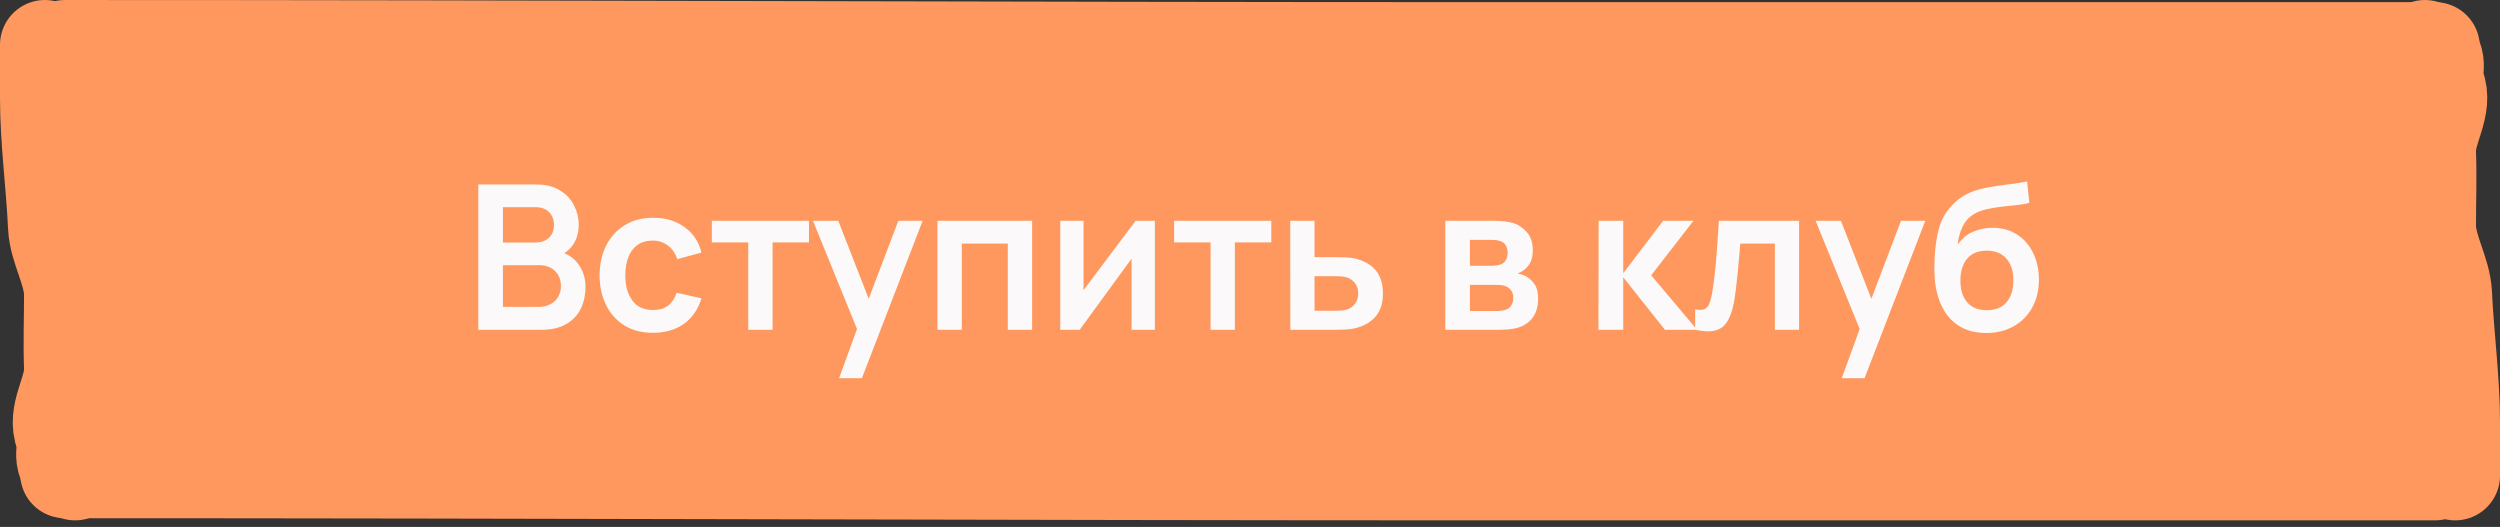
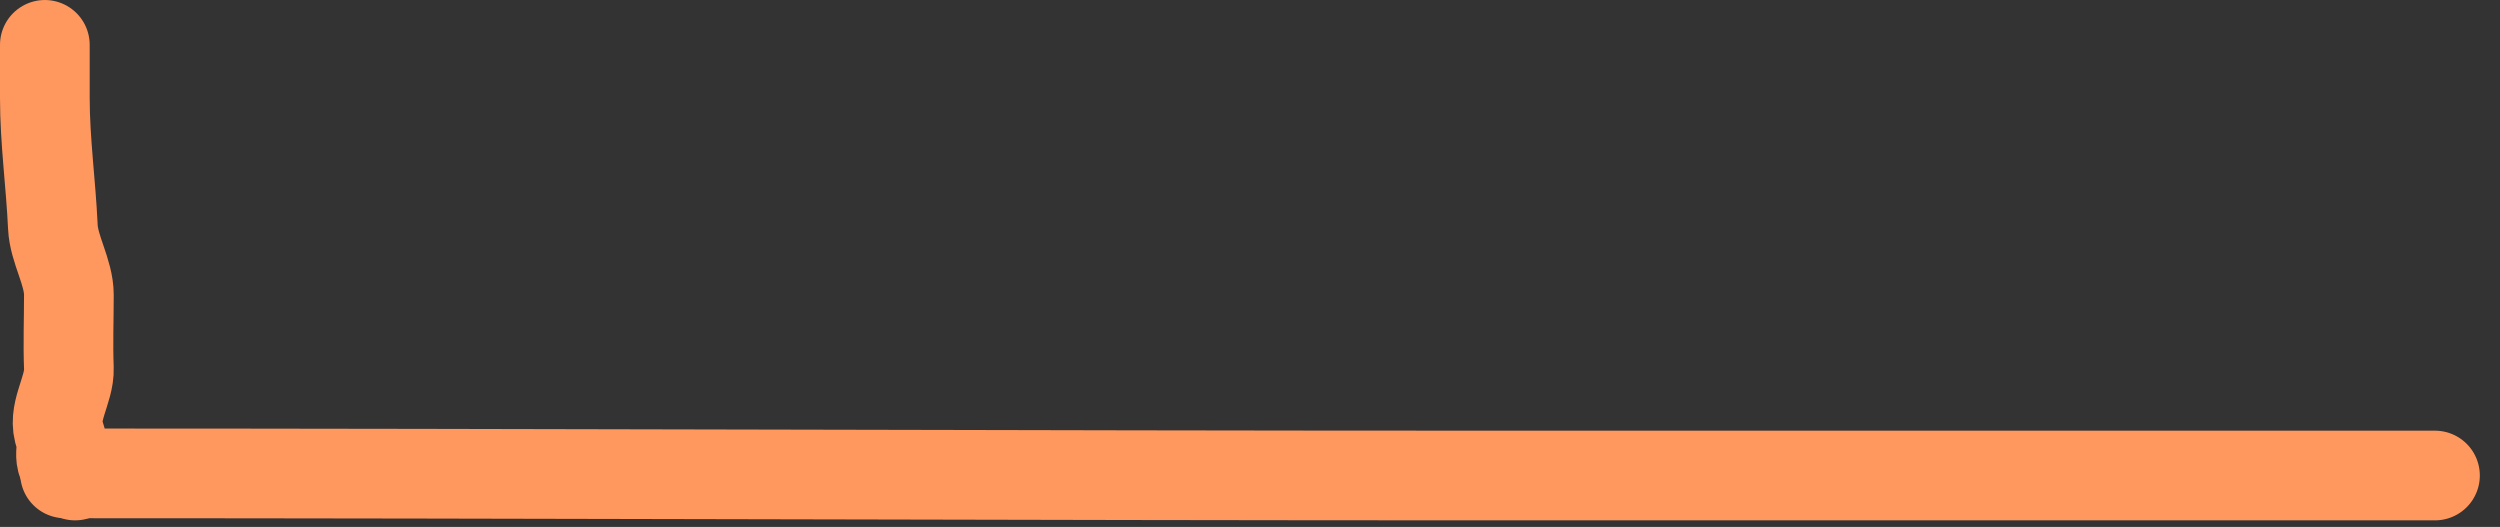
<svg xmlns="http://www.w3.org/2000/svg" width="223" height="47" viewBox="0 0 223 47" fill="none">
  <rect x="0" y="0" width="223" height="47" fill="#333333" stroke="none" />
-   <path d="M4 3.416H219V42.221H5.755V22.038L4 13.946V3.416Z" fill="#FF985E" />
-   <path d="M5.799 4.001C47.78 4.001 90.54 4.192 132.543 4.192C160.762 4.192 188.981 4.192 217.2 4.192" stroke="#FF985E" stroke-width="8" stroke-linecap="round" />
  <path d="M5.799 42.225C47.78 42.225 90.54 42.416 132.543 42.416C160.762 42.416 188.981 42.416 217.2 42.416" stroke="#FF985E" stroke-width="8" stroke-linecap="round" />
-   <path d="M219.001 42.416C219.001 40.674 219.001 39.429 219.001 37.68C219.001 33.848 218.463 30.018 218.287 26.186C218.194 24.162 216.858 22.139 216.858 20.112C216.858 17.937 216.943 15.762 216.858 13.587C216.781 11.58 218.453 9.544 217.642 7.539C217.161 6.347 218.347 5.181 216.303 4.001" stroke="#FF985E" stroke-width="8" stroke-linecap="round" />
  <path d="M4 4.001C4 5.743 4 6.987 4 8.736C4 12.568 4.539 16.398 4.715 20.23C4.808 22.255 6.144 24.277 6.144 26.304C6.144 28.479 6.059 30.654 6.144 32.83C6.221 34.836 4.549 36.872 5.359 38.877C5.841 40.069 4.655 41.236 6.699 42.416" stroke="#FF985E" stroke-width="8" stroke-linecap="round" />
-   <path d="M42.666 29.416V16.456H47.805C48.681 16.456 49.398 16.633 49.956 16.987C50.52 17.335 50.937 17.782 51.207 18.328C51.483 18.874 51.621 19.438 51.621 20.02C51.621 20.734 51.45 21.34 51.108 21.838C50.772 22.336 50.313 22.672 49.731 22.846V22.396C50.547 22.582 51.165 22.969 51.585 23.557C52.011 24.145 52.224 24.814 52.224 25.564C52.224 26.332 52.077 27.004 51.783 27.58C51.489 28.156 51.051 28.606 50.469 28.93C49.893 29.254 49.179 29.416 48.327 29.416H42.666ZM44.862 27.373H48.057C48.435 27.373 48.774 27.298 49.074 27.148C49.374 26.992 49.608 26.776 49.776 26.5C49.95 26.218 50.037 25.885 50.037 25.501C50.037 25.153 49.962 24.841 49.812 24.565C49.662 24.289 49.443 24.07 49.155 23.908C48.867 23.74 48.522 23.656 48.12 23.656H44.862V27.373ZM44.862 21.631H47.778C48.09 21.631 48.369 21.571 48.615 21.451C48.861 21.331 49.056 21.154 49.2 20.92C49.344 20.686 49.416 20.398 49.416 20.056C49.416 19.606 49.272 19.231 48.984 18.931C48.696 18.631 48.294 18.481 47.778 18.481H44.862V21.631ZM58.243 29.686C57.241 29.686 56.386 29.464 55.678 29.02C54.97 28.57 54.427 27.958 54.049 27.184C53.677 26.41 53.488 25.534 53.482 24.556C53.488 23.56 53.683 22.678 54.067 21.91C54.457 21.136 55.009 20.53 55.723 20.092C56.437 19.648 57.286 19.426 58.27 19.426C59.374 19.426 60.307 19.705 61.069 20.263C61.837 20.815 62.338 21.571 62.572 22.531L60.412 23.116C60.244 22.594 59.965 22.189 59.575 21.901C59.185 21.607 58.741 21.46 58.243 21.46C57.679 21.46 57.214 21.595 56.848 21.865C56.482 22.129 56.212 22.495 56.038 22.963C55.864 23.431 55.777 23.962 55.777 24.556C55.777 25.48 55.984 26.227 56.398 26.797C56.812 27.367 57.427 27.652 58.243 27.652C58.819 27.652 59.272 27.52 59.602 27.256C59.938 26.992 60.19 26.611 60.358 26.113L62.572 26.608C62.272 27.598 61.747 28.36 60.997 28.894C60.247 29.422 59.329 29.686 58.243 29.686ZM66.744 29.416V21.622H63.495V19.696H72.162V21.622H68.913V29.416H66.744ZM74.847 33.736L76.719 28.597L76.755 30.109L72.516 19.696H74.775L77.781 27.4H77.205L80.13 19.696H82.299L76.881 33.736H74.847ZM83.623 29.416V19.696H92.065V29.416H89.896V21.73H85.792V29.416H83.623ZM103.016 19.696V29.416H100.937V23.071L96.311 29.416H94.574V19.696H96.653V25.879L101.297 19.696H103.016ZM107.982 29.416V21.622H104.733V19.696H113.4V21.622H110.151V29.416H107.982ZM115.097 29.416L115.088 19.696H117.257V22.936H119.003C119.273 22.936 119.576 22.942 119.912 22.954C120.254 22.966 120.539 22.993 120.767 23.035C121.313 23.155 121.778 23.347 122.162 23.611C122.552 23.875 122.849 24.22 123.053 24.646C123.257 25.072 123.359 25.585 123.359 26.185C123.359 27.043 123.137 27.73 122.693 28.246C122.255 28.756 121.637 29.104 120.839 29.29C120.599 29.344 120.305 29.38 119.957 29.398C119.615 29.41 119.306 29.416 119.03 29.416H115.097ZM117.257 27.715H119.219C119.351 27.715 119.498 27.709 119.66 27.697C119.822 27.685 119.978 27.658 120.128 27.616C120.398 27.544 120.635 27.382 120.839 27.13C121.049 26.872 121.154 26.557 121.154 26.185C121.154 25.795 121.049 25.474 120.839 25.222C120.629 24.97 120.371 24.805 120.065 24.727C119.927 24.691 119.783 24.667 119.633 24.655C119.483 24.643 119.345 24.637 119.219 24.637H117.257V27.715ZM128.922 29.416V19.696H133.341C133.659 19.696 133.956 19.714 134.232 19.75C134.508 19.786 134.745 19.831 134.943 19.885C135.411 20.023 135.825 20.293 136.185 20.695C136.545 21.091 136.725 21.64 136.725 22.342C136.725 22.756 136.659 23.098 136.527 23.368C136.395 23.632 136.221 23.854 136.005 24.034C135.903 24.118 135.798 24.19 135.69 24.25C135.582 24.31 135.474 24.358 135.366 24.394C135.6 24.43 135.822 24.499 136.032 24.601C136.362 24.763 136.638 25.003 136.86 25.321C137.088 25.639 137.202 26.086 137.202 26.662C137.202 27.316 137.043 27.868 136.725 28.318C136.413 28.762 135.954 29.071 135.348 29.245C135.126 29.305 134.871 29.35 134.583 29.38C134.295 29.404 134.001 29.416 133.701 29.416H128.922ZM131.118 27.742H133.548C133.674 27.742 133.812 27.73 133.962 27.706C134.112 27.682 134.247 27.649 134.367 27.607C134.583 27.529 134.739 27.391 134.835 27.193C134.937 26.995 134.988 26.788 134.988 26.572C134.988 26.278 134.913 26.044 134.763 25.87C134.619 25.69 134.445 25.57 134.241 25.51C134.121 25.462 133.989 25.435 133.845 25.429C133.707 25.417 133.593 25.411 133.503 25.411H131.118V27.742ZM131.118 23.71H132.918C133.104 23.71 133.284 23.701 133.458 23.683C133.638 23.659 133.788 23.62 133.908 23.566C134.106 23.488 134.25 23.356 134.34 23.17C134.436 22.984 134.484 22.777 134.484 22.549C134.484 22.309 134.43 22.093 134.322 21.901C134.22 21.703 134.055 21.571 133.827 21.505C133.677 21.445 133.494 21.412 133.278 21.406C133.068 21.4 132.933 21.397 132.873 21.397H131.118V23.71ZM142.58 29.416L142.598 19.696H144.794V24.376L148.349 19.696H151.058L147.287 24.556L151.382 29.416H148.511L144.794 24.736V29.416H142.58ZM151.208 29.416V27.598C151.562 27.664 151.835 27.658 152.027 27.58C152.219 27.496 152.363 27.34 152.459 27.112C152.555 26.884 152.639 26.581 152.711 26.203C152.807 25.669 152.891 25.054 152.963 24.358C153.041 23.662 153.107 22.918 153.161 22.126C153.221 21.334 153.275 20.524 153.323 19.696H160.478V29.416H158.318V21.73H155.231C155.201 22.12 155.165 22.558 155.123 23.044C155.081 23.524 155.036 24.01 154.988 24.502C154.94 24.994 154.886 25.462 154.826 25.906C154.772 26.344 154.715 26.719 154.655 27.031C154.517 27.733 154.319 28.288 154.061 28.696C153.809 29.104 153.455 29.365 152.999 29.479C152.543 29.599 151.946 29.578 151.208 29.416ZM164.284 33.736L166.156 28.597L166.192 30.109L161.953 19.696H164.212L167.218 27.4H166.642L169.567 19.696H171.736L166.318 33.736H164.284ZM177.119 29.704C176.195 29.692 175.409 29.485 174.761 29.083C174.113 28.681 173.606 28.114 173.24 27.382C172.874 26.65 172.652 25.786 172.574 24.79C172.538 24.28 172.535 23.71 172.565 23.08C172.595 22.45 172.661 21.835 172.763 21.235C172.865 20.635 173.006 20.125 173.186 19.705C173.372 19.285 173.615 18.898 173.915 18.544C174.215 18.184 174.539 17.884 174.887 17.644C175.283 17.368 175.712 17.155 176.174 17.005C176.642 16.855 177.131 16.741 177.641 16.663C178.151 16.579 178.676 16.504 179.216 16.438C179.756 16.372 180.29 16.288 180.818 16.186L181.016 18.103C180.68 18.187 180.29 18.253 179.846 18.301C179.408 18.343 178.952 18.391 178.478 18.445C178.01 18.499 177.563 18.577 177.137 18.679C176.711 18.781 176.342 18.931 176.03 19.129C175.598 19.393 175.268 19.771 175.04 20.263C174.812 20.755 174.677 21.274 174.635 21.82C175.007 21.268 175.469 20.881 176.021 20.659C176.579 20.431 177.143 20.317 177.713 20.317C178.577 20.317 179.318 20.521 179.936 20.929C180.56 21.337 181.037 21.892 181.367 22.594C181.703 23.29 181.871 24.067 181.871 24.925C181.871 25.885 181.67 26.725 181.268 27.445C180.866 28.165 180.308 28.723 179.594 29.119C178.88 29.515 178.055 29.71 177.119 29.704ZM177.227 27.67C178.007 27.67 178.595 27.43 178.991 26.95C179.393 26.464 179.594 25.819 179.594 25.015C179.594 24.193 179.387 23.545 178.973 23.071C178.565 22.597 177.983 22.36 177.227 22.36C176.459 22.36 175.874 22.597 175.472 23.071C175.07 23.545 174.869 24.193 174.869 25.015C174.869 25.855 175.073 26.509 175.481 26.977C175.889 27.439 176.471 27.67 177.227 27.67Z" fill="#FBF9F9" />
</svg>